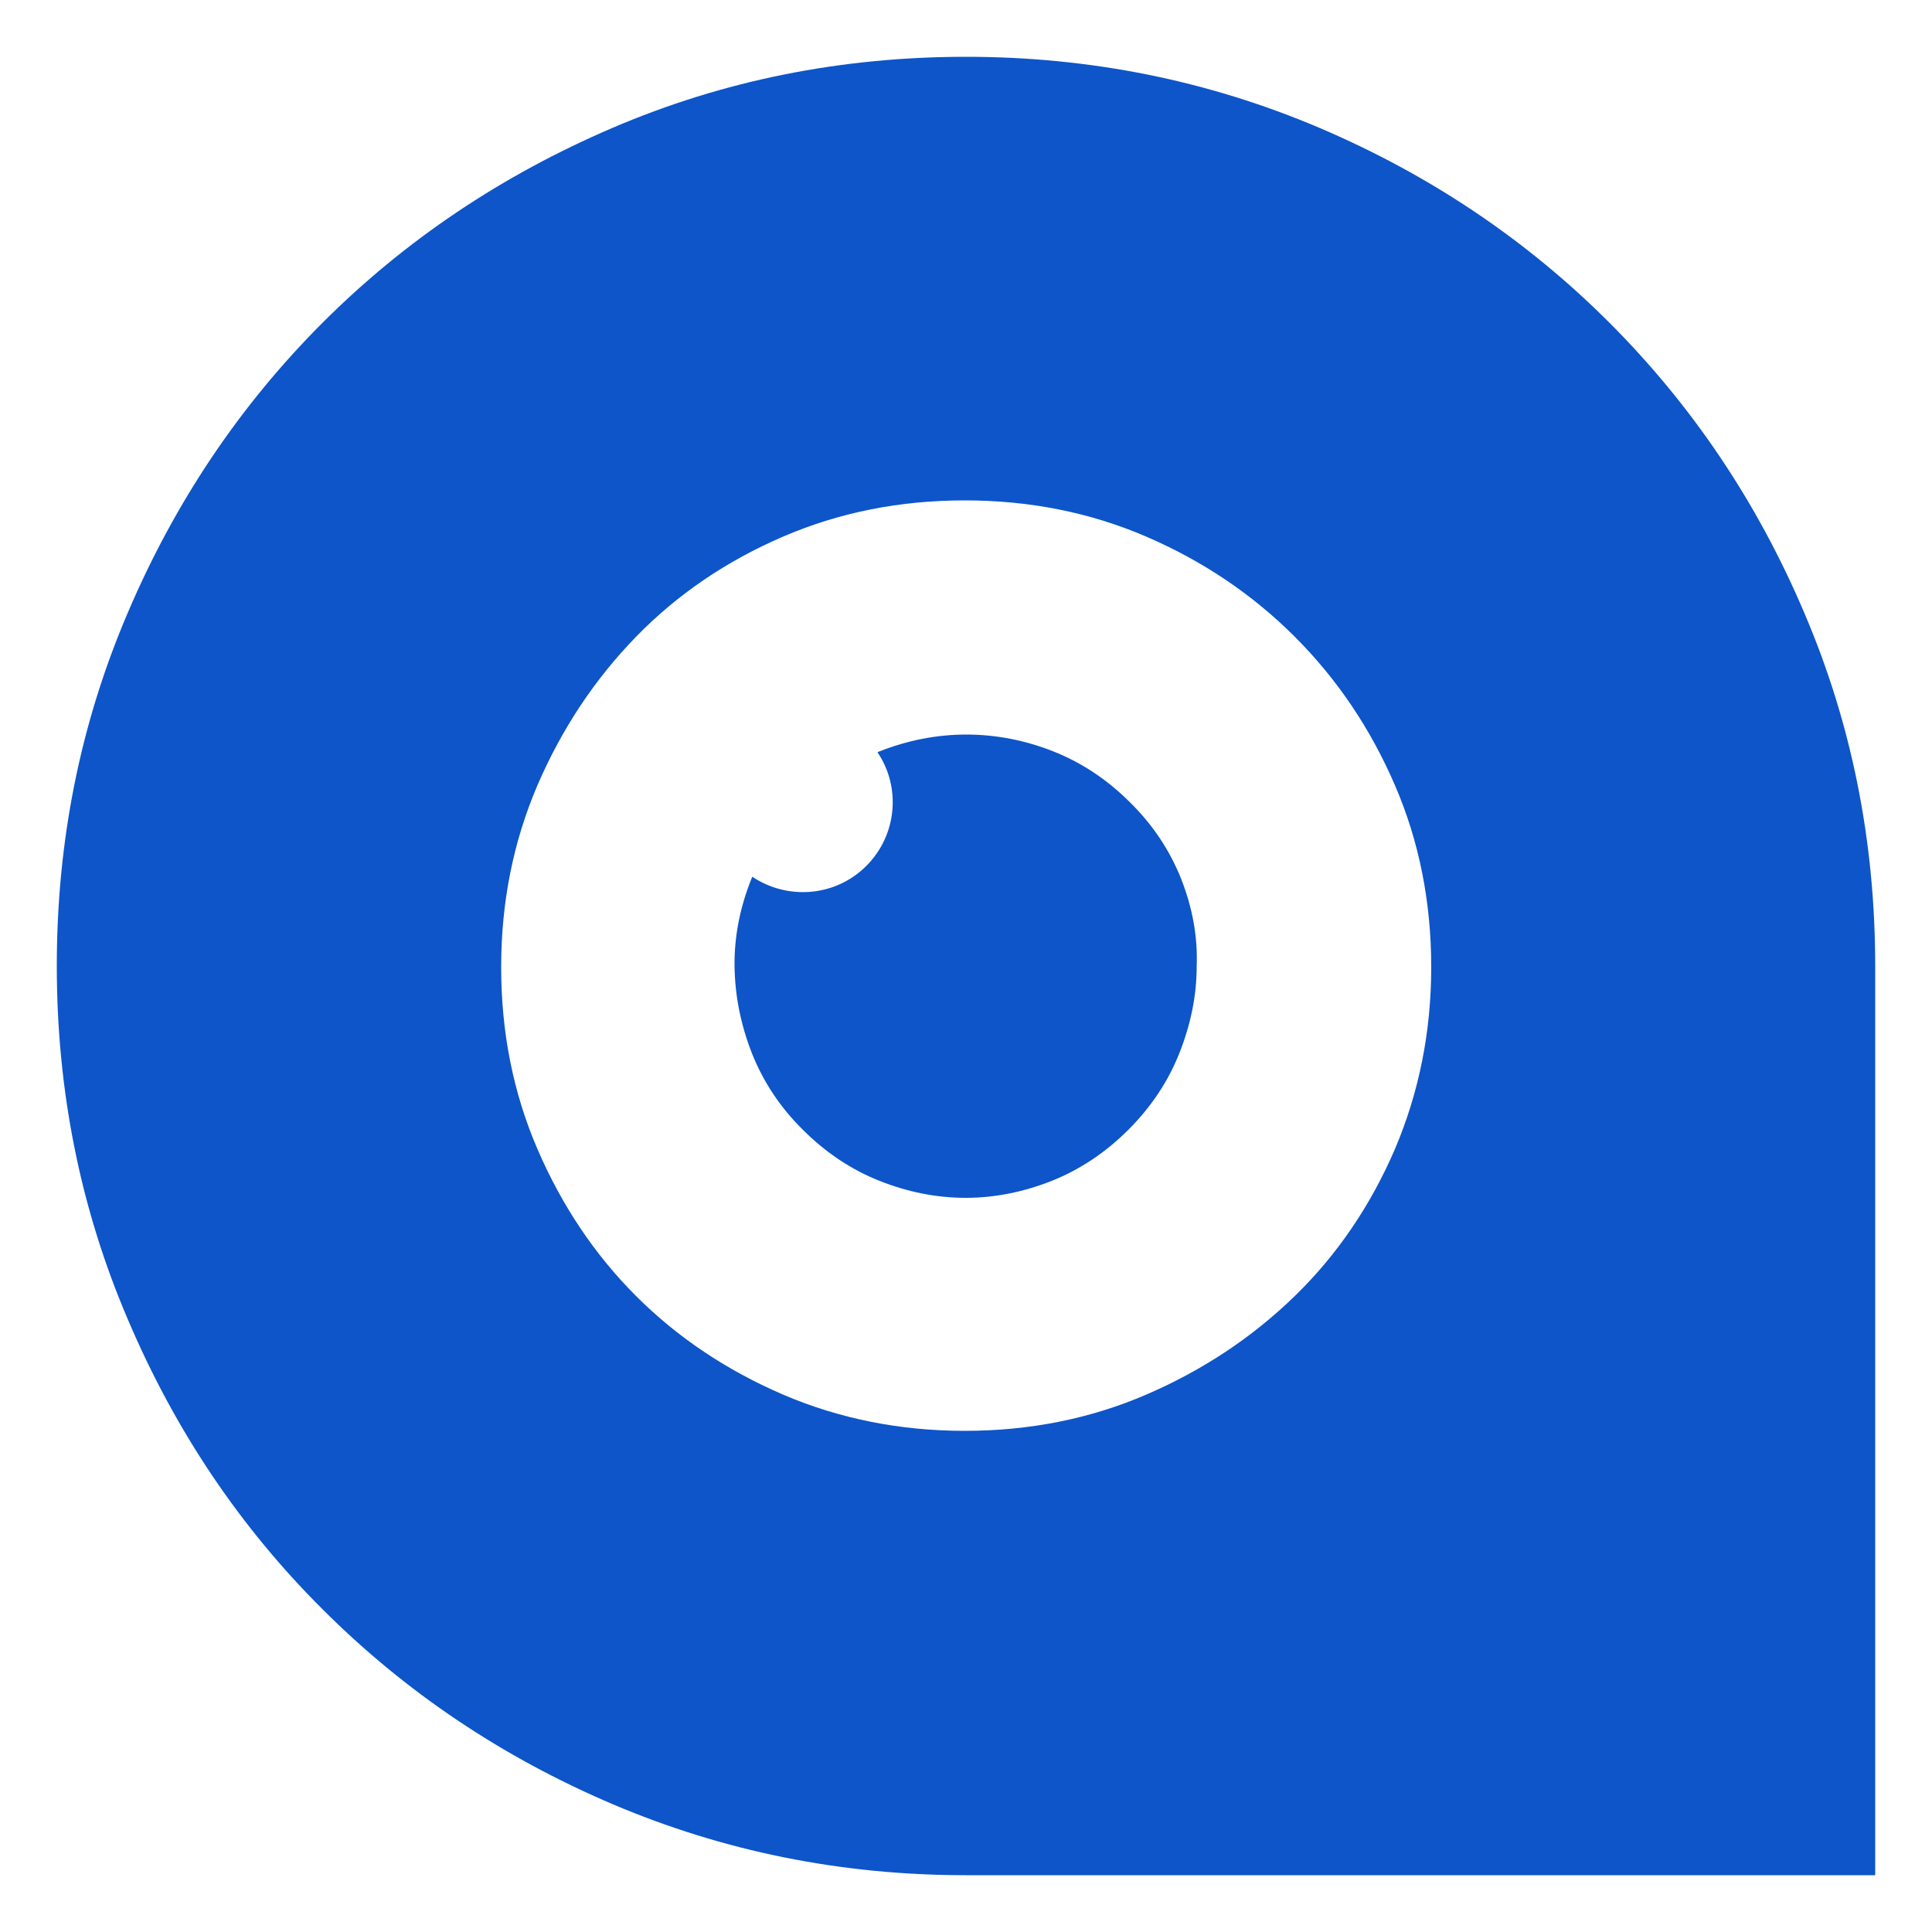
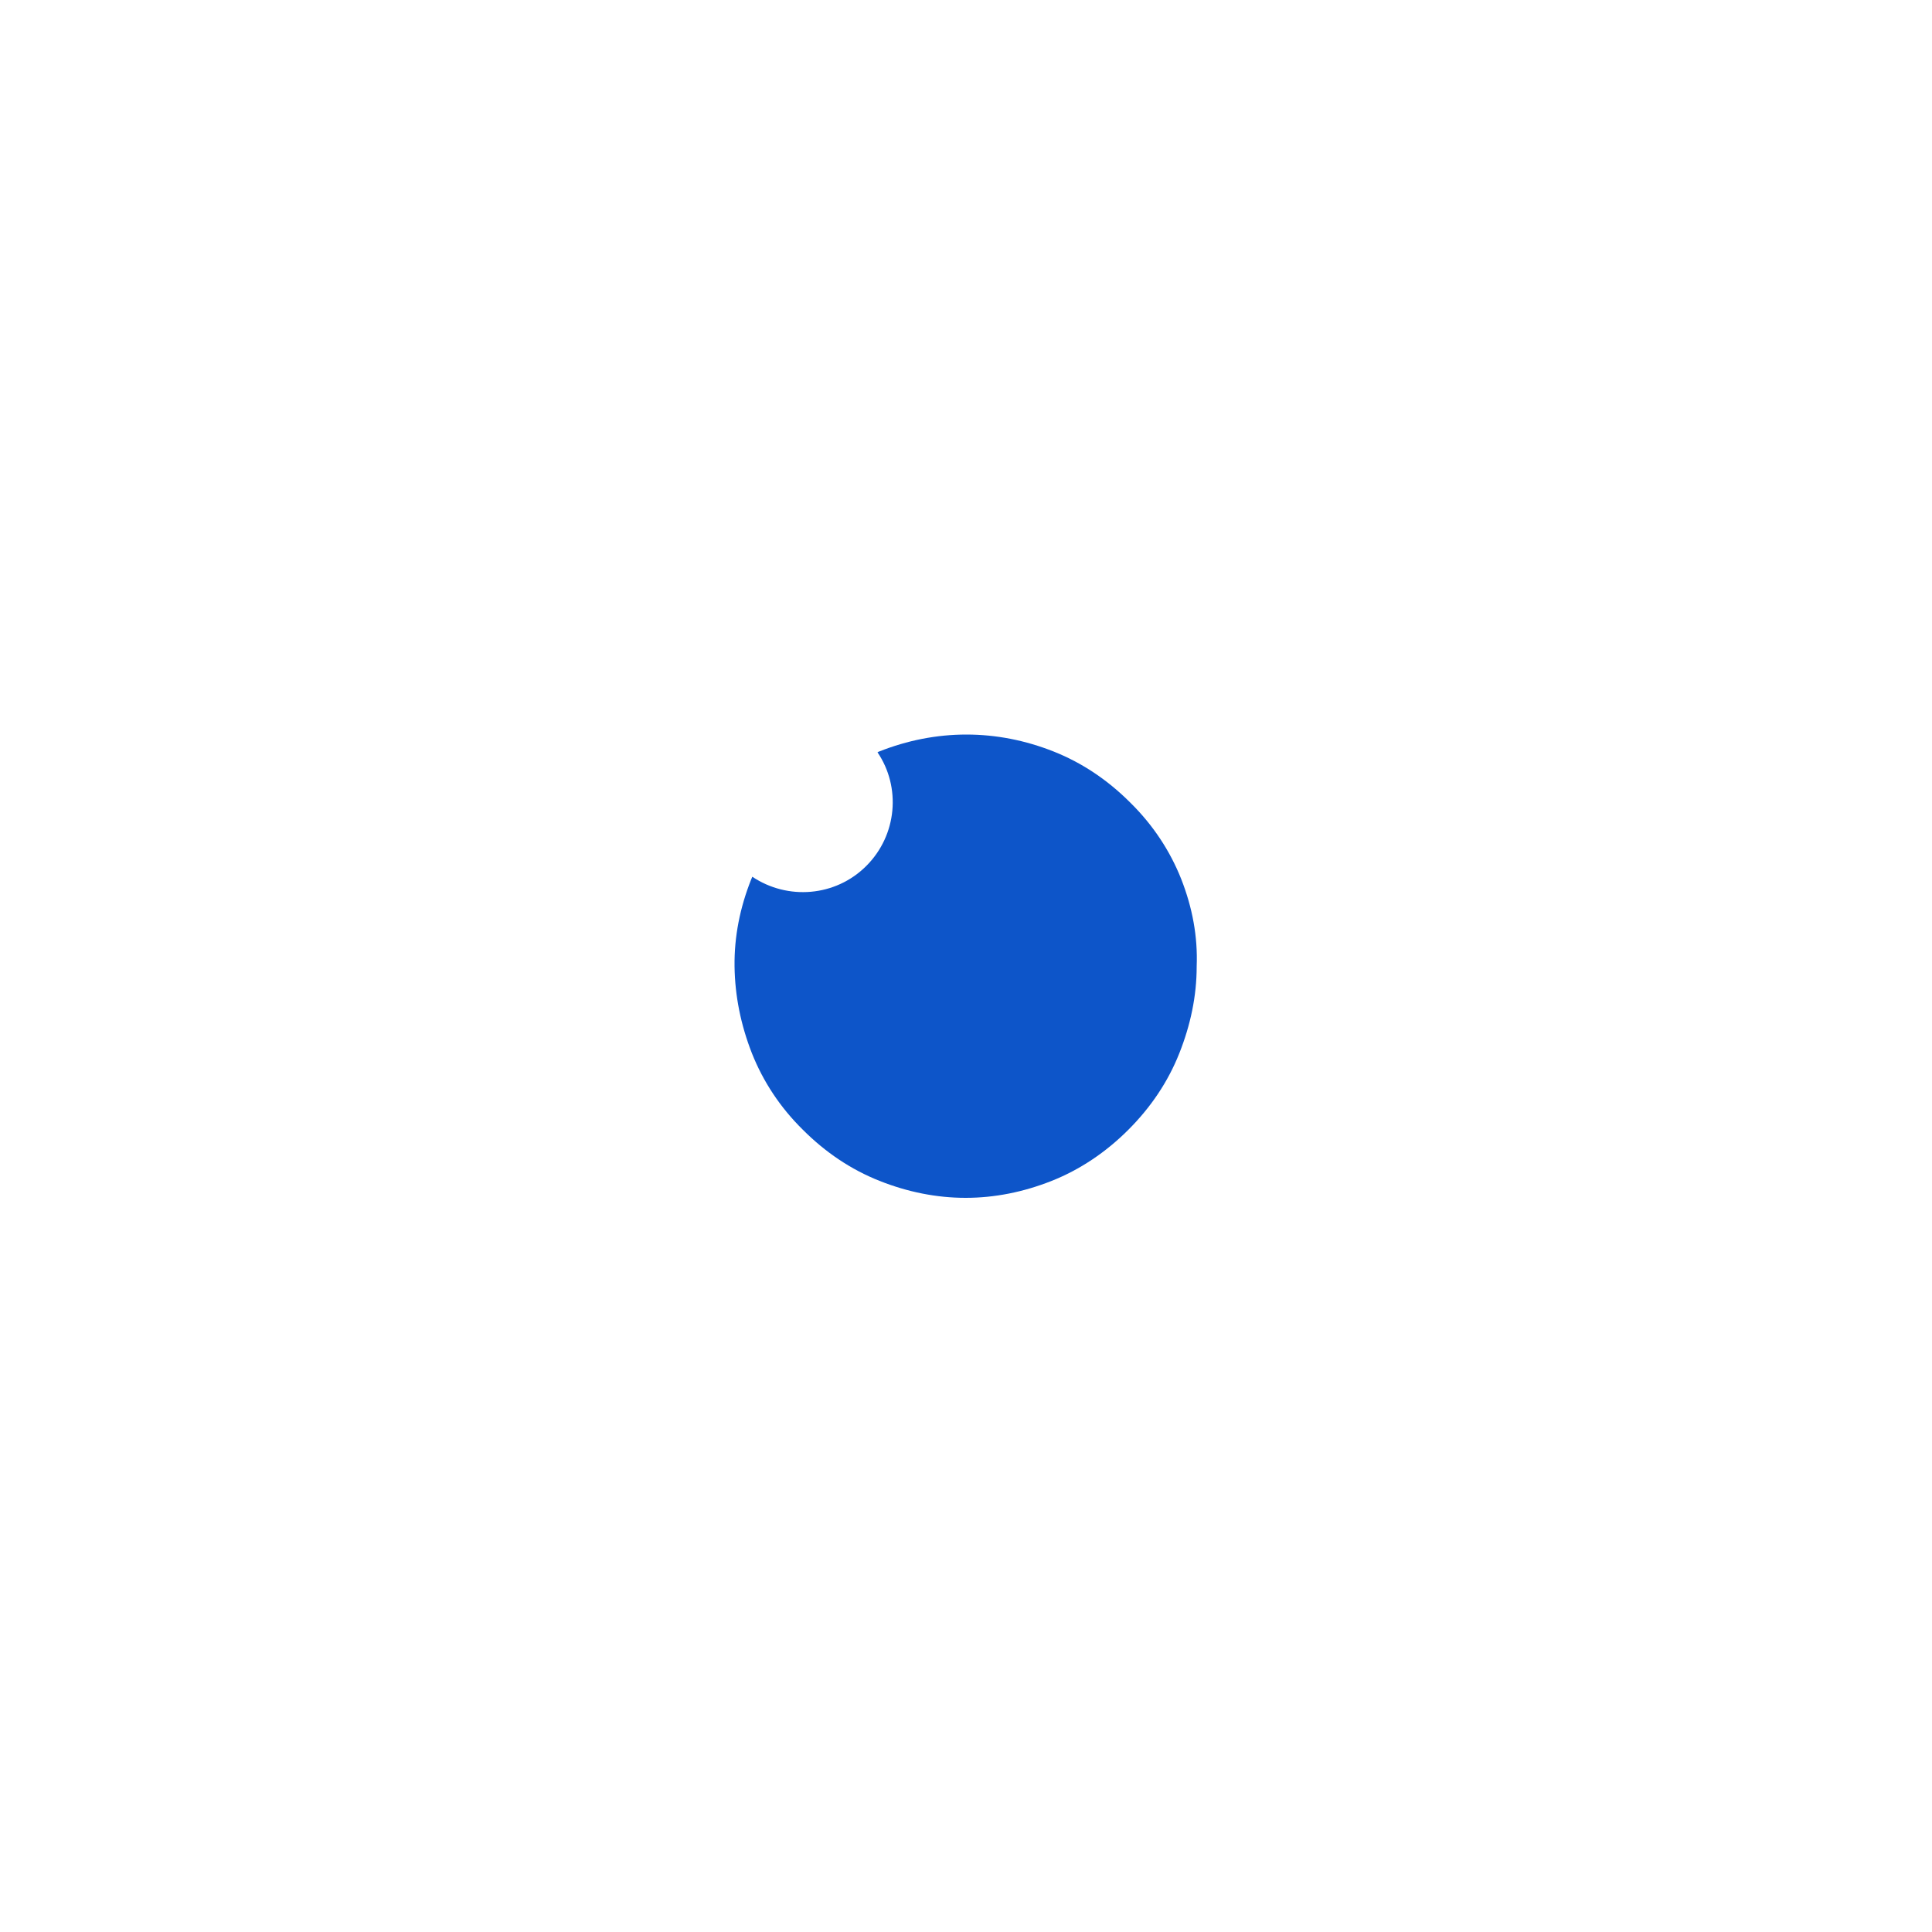
<svg xmlns="http://www.w3.org/2000/svg" version="1.1" id="Layer_1" x="0px" y="0px" width="500px" height="500px" viewBox="0 0 500 500" enable-background="new 0 0 500 500" xml:space="preserve">
  <g>
    <path fill="#0D55C9" d="M305.7,227.5c-2.9-7.3-7.3-14-13.2-19.8c-5.9-5.9-12.5-10.3-19.8-13.2c-7.3-2.9-14.9-4.4-22.6-4.4   c-7.7,0-15.3,1.5-22.6,4.4c-0.1,0-0.2,0.1-0.4,0.2c6.1,9,5.1,21.4-2.9,29.4c-8,8-20.4,8.9-29.5,2.8c-0.1,0.2-0.2,0.5-0.3,0.7   c-2.9,7.3-4.4,14.8-4.3,22.5c0.1,7.6,1.6,15.1,4.5,22.5c2.9,7.3,7.3,14,13.2,19.8c5.9,5.9,12.5,10.3,19.8,13.2   c7.3,2.9,14.8,4.4,22.3,4.4c7.5,0,15-1.5,22.3-4.4c7.3-2.9,14-7.4,19.8-13.2c5.9-5.9,10.3-12.5,13.2-19.8   c2.9-7.3,4.5-14.8,4.5-22.5C310,242.4,308.6,234.9,305.7,227.5z" />
-     <path fill="#0D55C9" d="M466.9,158.5c-12.2-28.7-29.1-53.7-50.4-75c-21.4-21.4-46.4-38.2-75-50.4c-28.7-12.2-59.2-18.4-91.5-18.4   c-32.3,0-62.8,6.1-91.5,18.4c-28.7,12.3-53.7,29.1-75,50.4c-21.4,21.4-38.2,46.4-50.4,75c-12.3,28.7-18.4,59.1-18.4,91.5   c0,32.3,6.1,62.8,18.4,91.5c12.2,28.7,29,53.7,50.4,75c21.4,21.4,46.4,38.2,75,50.4c28.7,12.2,59.1,18.4,91.5,18.4   c0,0,100.9,0,144.9,0h90.4V250.8V250C485.3,217.7,479.2,187.2,466.9,158.5z M361,297.4c-6.3,14.6-14.9,27.3-25.9,38   c-11,10.7-23.8,19.2-38.4,25.5c-14.6,6.3-30.3,9.4-47,9.4c-16.7,0-32.4-3.1-47.1-9.4c-14.6-6.3-27.3-14.8-38-25.5   s-19.2-23.4-25.5-38c-6.3-14.6-9.4-30.3-9.4-47.1c0-16.7,3.1-32.4,9.4-47.1c6.3-14.6,14.8-27.4,25.5-38.4   c10.7-11,23.4-19.6,38-25.9c14.6-6.3,30.3-9.4,47.1-9.4c16.7,0,32.4,3.1,47,9.4c14.6,6.3,27.4,14.9,38.4,25.9   c11,11,19.6,23.8,25.9,38.4c6.3,14.6,9.4,30.3,9.4,47.1C370.4,267.1,367.2,282.8,361,297.4z" />
  </g>
</svg>